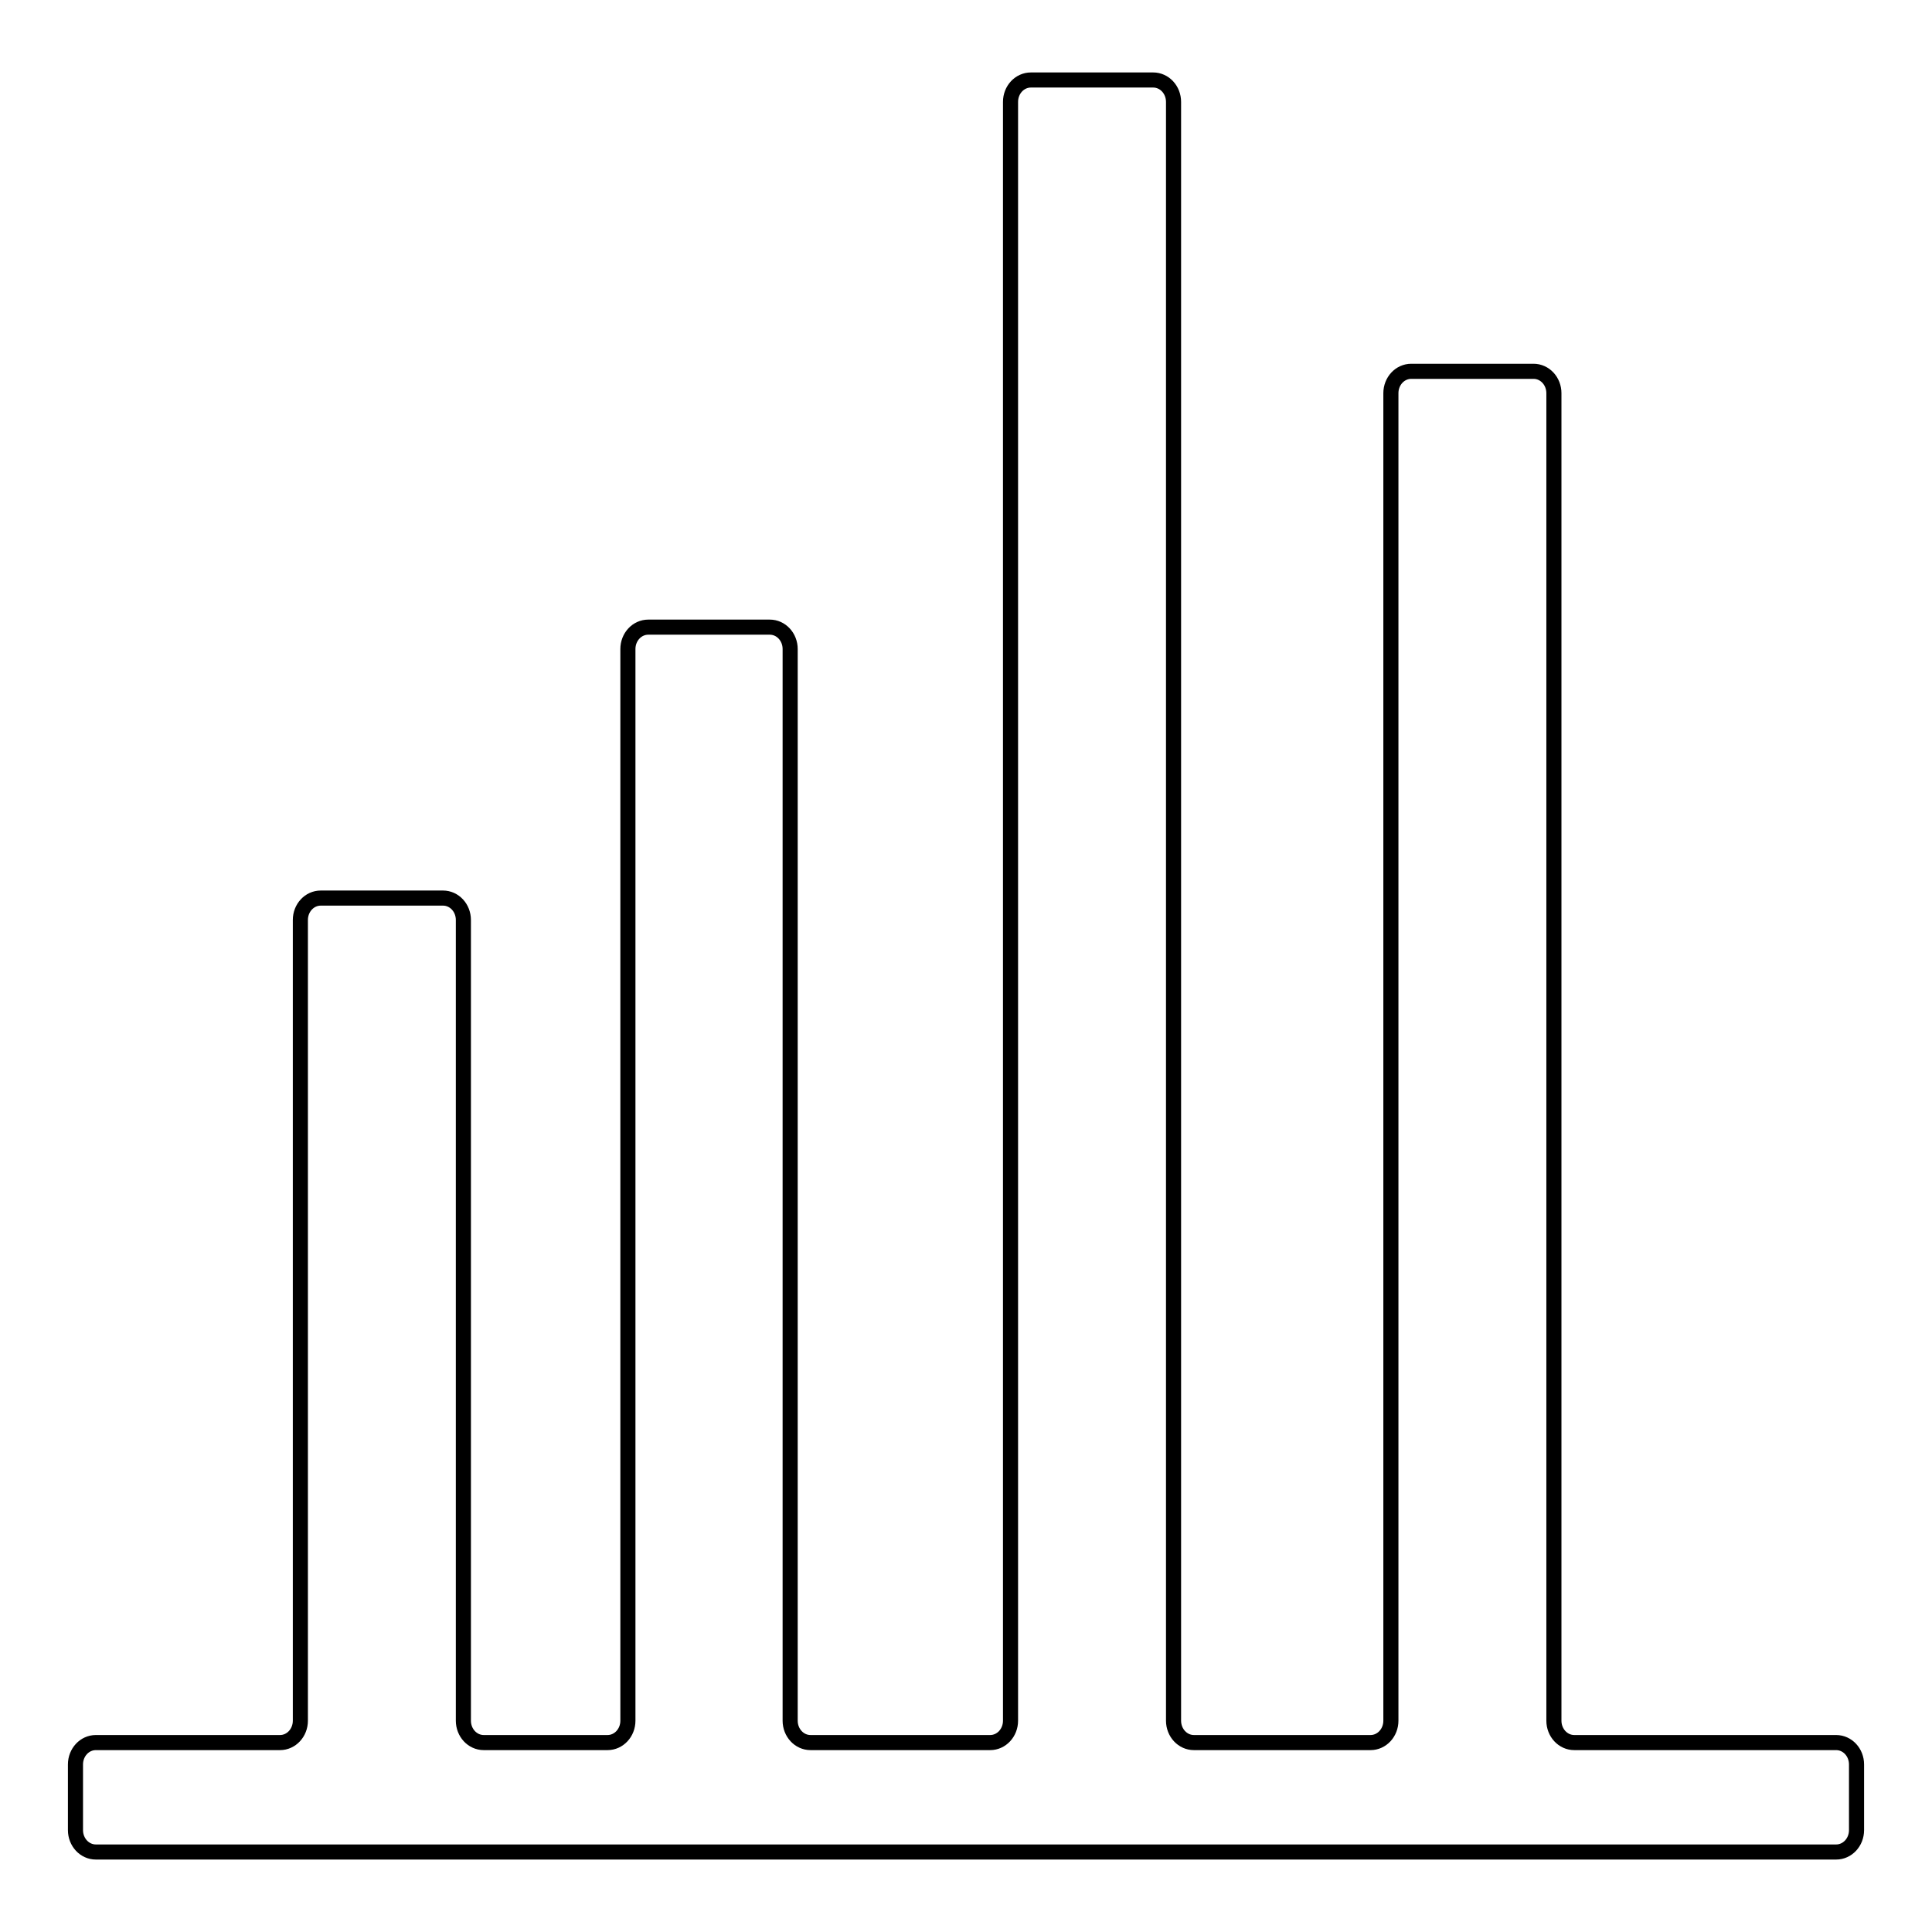
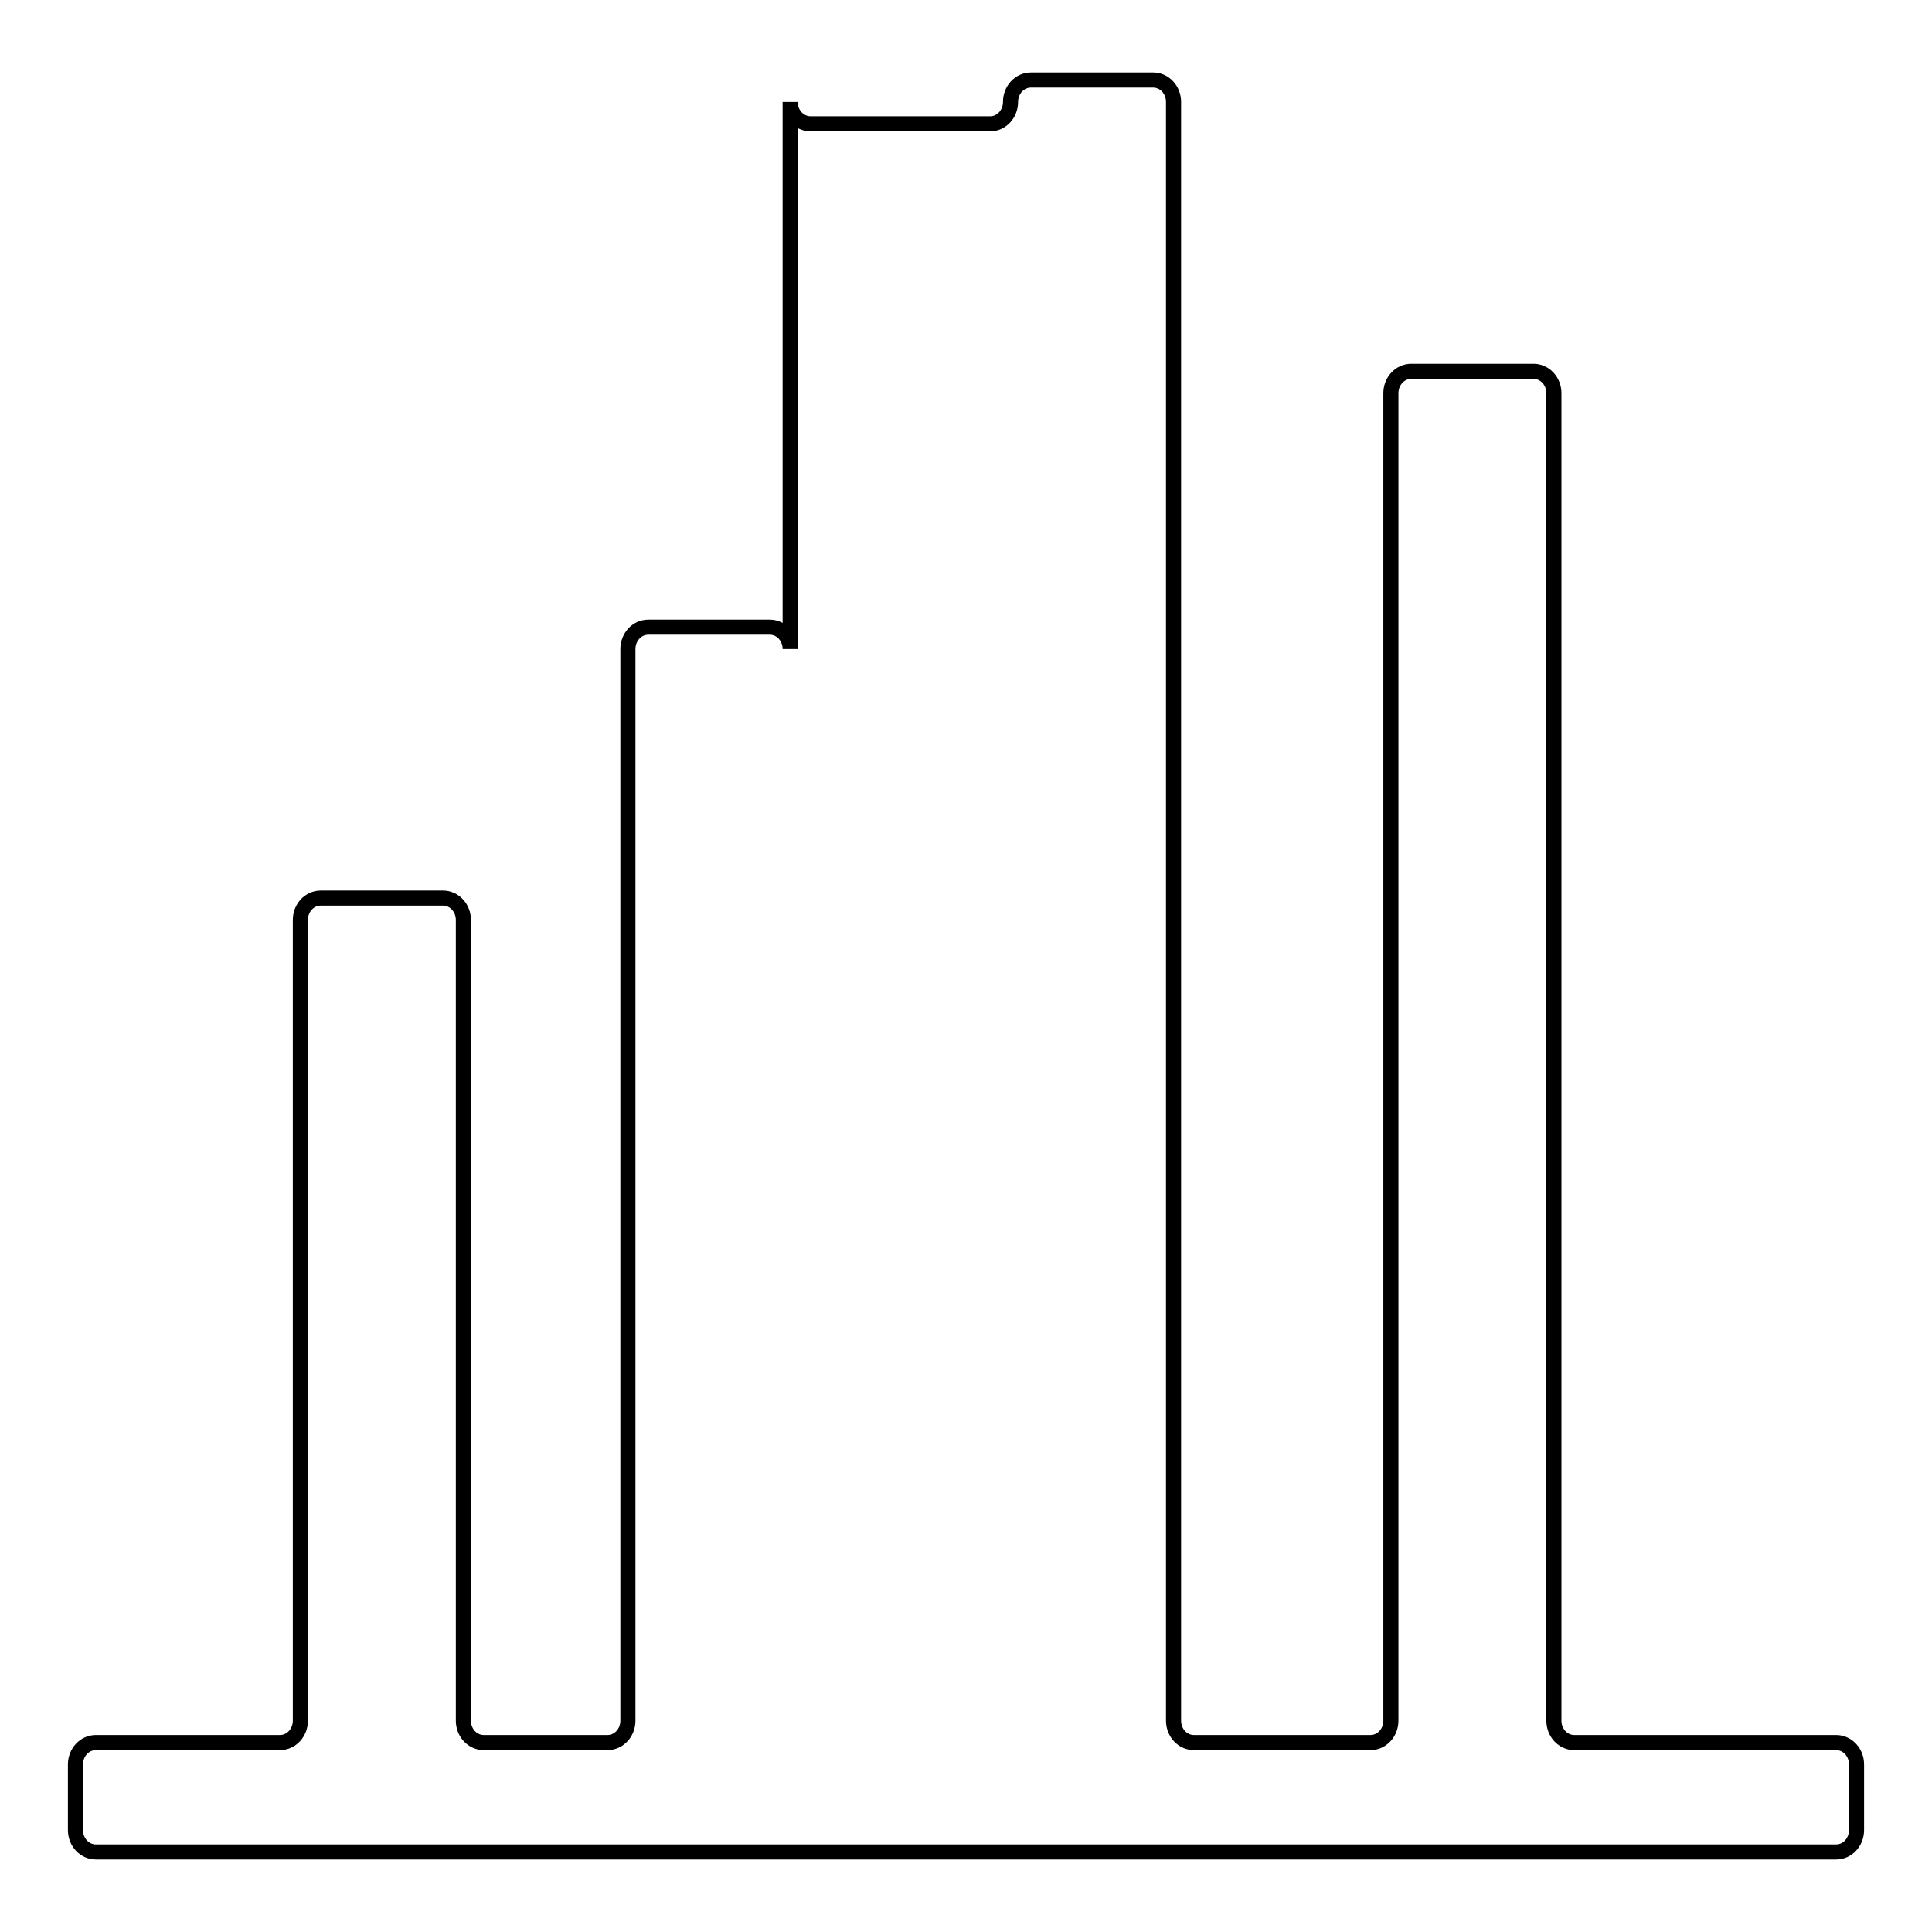
<svg xmlns="http://www.w3.org/2000/svg" version="1.1" x="0px" y="0px" viewBox="0 0 256 256" enable-background="new 0 0 256 256" xml:space="preserve">
  <g>
    <g>
-       <path stroke-width="2" fill-opacity="0" stroke="#000000" d="M208.6,230.9c-1.5,0-2.7-1.3-2.7-2.9V52.1c0-1.6-1.2-2.9-2.7-2.9h-16.2c-1.5,0-2.7,1.3-2.7,2.9V228c0,1.6-1.2,2.9-2.7,2.9h-23.4c-1.5,0-2.7-1.3-2.7-2.9V13.5c0-1.6-1.2-2.9-2.7-2.9h-16.2c-1.5,0-2.7,1.3-2.7,2.9V228c0,1.6-1.2,2.9-2.7,2.9h-23.8c-1.5,0-2.7-1.3-2.7-2.9V86c0-1.6-1.2-2.9-2.7-2.9H85.9c-1.5,0-2.7,1.3-2.7,2.9V228c0,1.6-1.2,2.9-2.7,2.9H64.1c-1.5,0-2.7-1.3-2.7-2.9V121.9c0-1.6-1.2-2.9-2.7-2.9H42.5c-1.5,0-2.7,1.3-2.7,2.9V228c0,1.6-1.2,2.9-2.7,2.9H12.7c-1.5,0-2.7,1.3-2.7,2.9v8.7c0,1.6,1.2,2.9,2.7,2.9h230.6c1.5,0,2.7-1.3,2.7-2.9v-8.7c0-1.6-1.2-2.9-2.7-2.9L208.6,230.9L208.6,230.9z" />
+       <path stroke-width="2" fill-opacity="0" stroke="#000000" d="M208.6,230.9c-1.5,0-2.7-1.3-2.7-2.9V52.1c0-1.6-1.2-2.9-2.7-2.9h-16.2c-1.5,0-2.7,1.3-2.7,2.9V228c0,1.6-1.2,2.9-2.7,2.9h-23.4c-1.5,0-2.7-1.3-2.7-2.9V13.5c0-1.6-1.2-2.9-2.7-2.9h-16.2c-1.5,0-2.7,1.3-2.7,2.9c0,1.6-1.2,2.9-2.7,2.9h-23.8c-1.5,0-2.7-1.3-2.7-2.9V86c0-1.6-1.2-2.9-2.7-2.9H85.9c-1.5,0-2.7,1.3-2.7,2.9V228c0,1.6-1.2,2.9-2.7,2.9H64.1c-1.5,0-2.7-1.3-2.7-2.9V121.9c0-1.6-1.2-2.9-2.7-2.9H42.5c-1.5,0-2.7,1.3-2.7,2.9V228c0,1.6-1.2,2.9-2.7,2.9H12.7c-1.5,0-2.7,1.3-2.7,2.9v8.7c0,1.6,1.2,2.9,2.7,2.9h230.6c1.5,0,2.7-1.3,2.7-2.9v-8.7c0-1.6-1.2-2.9-2.7-2.9L208.6,230.9L208.6,230.9z" />
    </g>
  </g>
</svg>